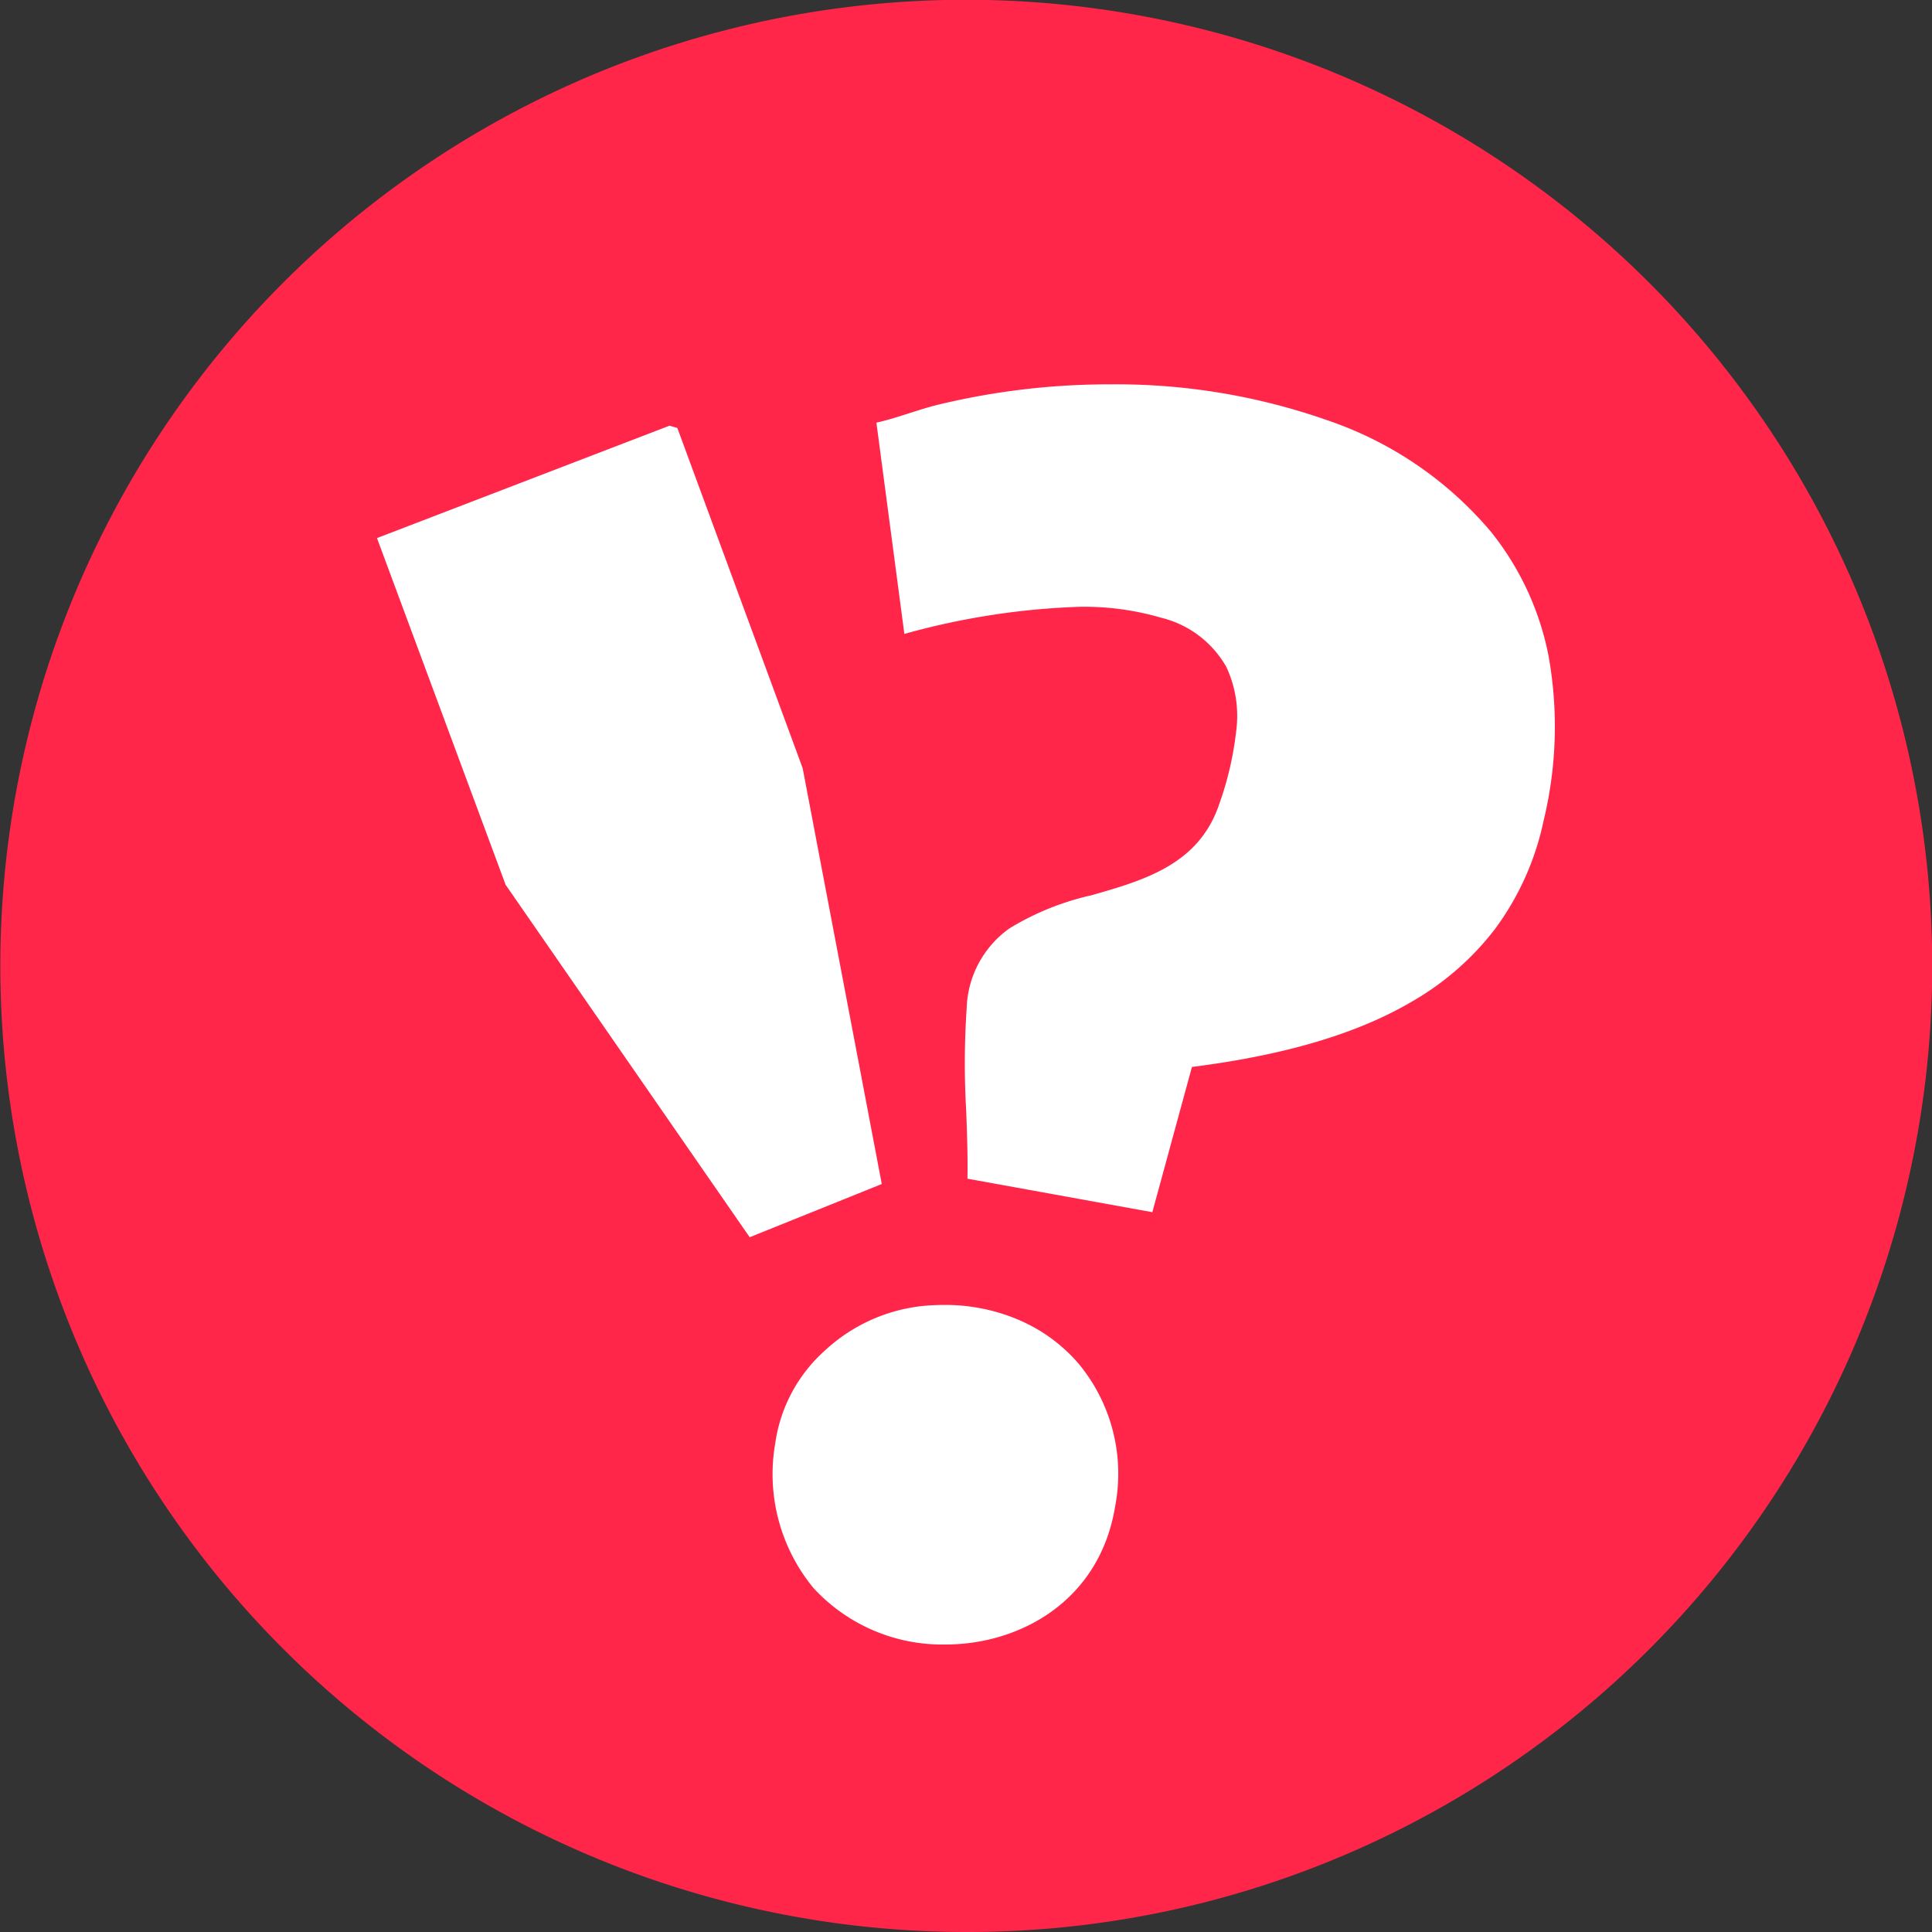
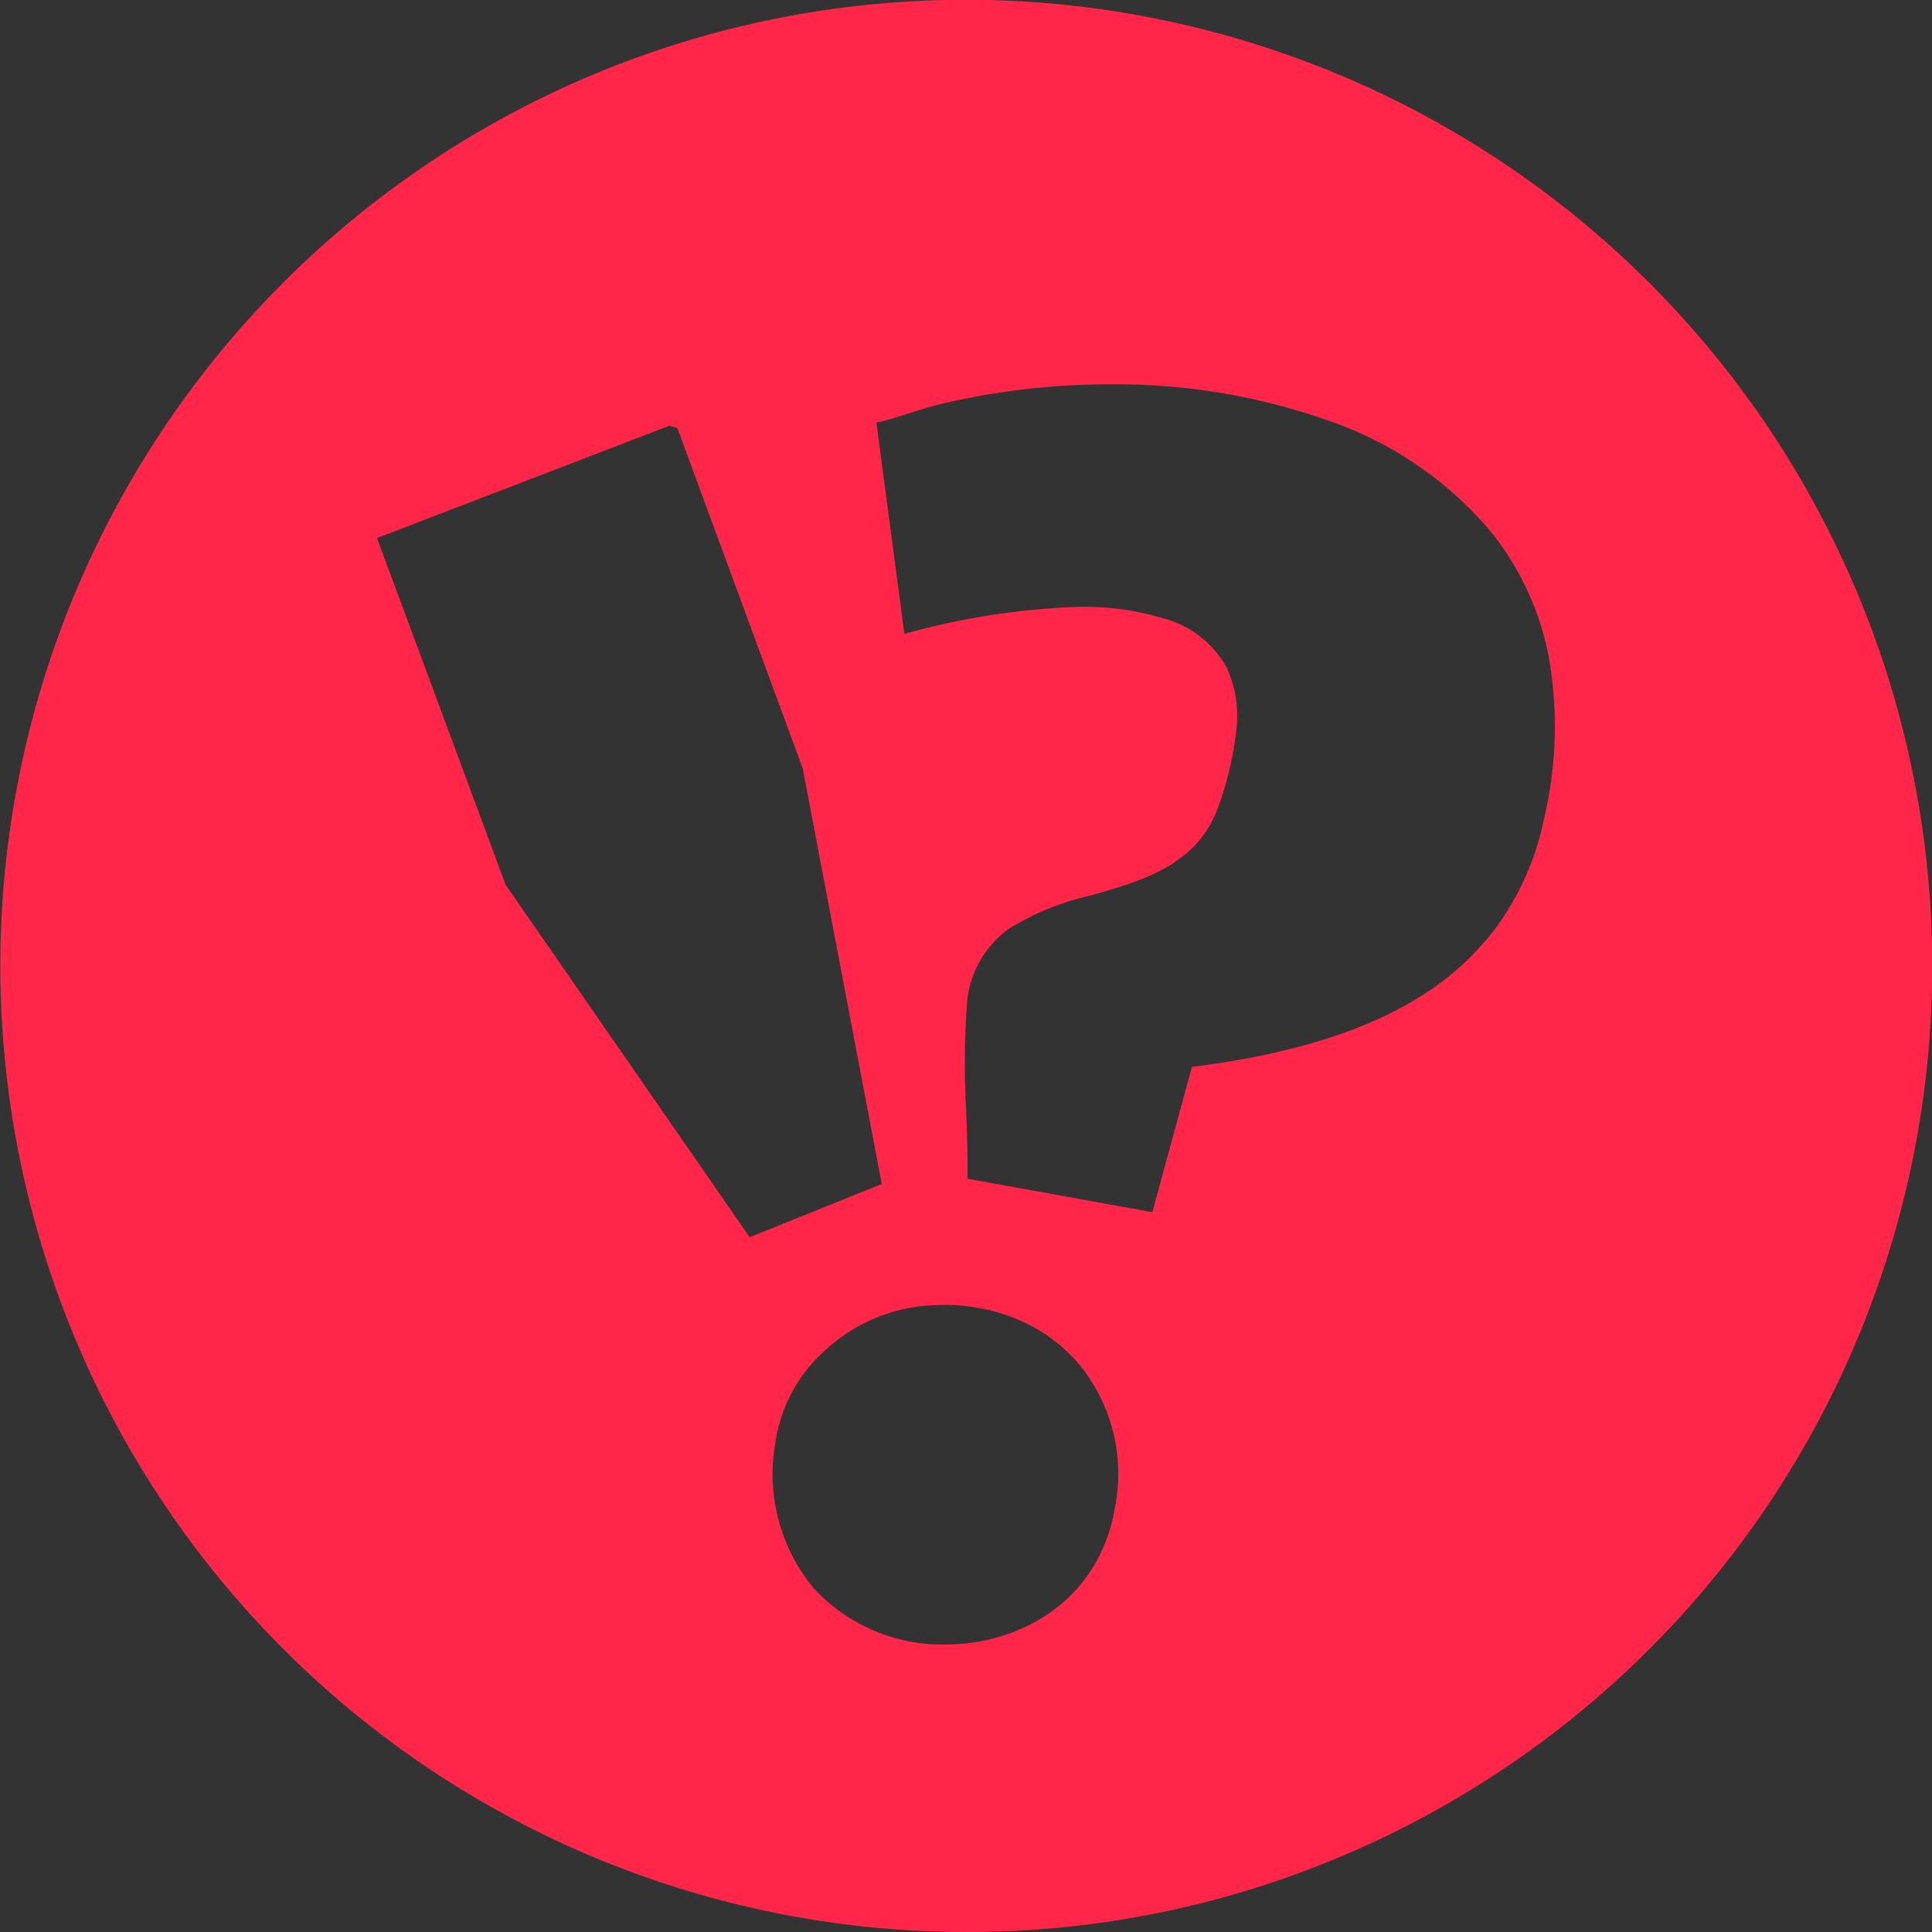
<svg xmlns="http://www.w3.org/2000/svg" width="105" height="105" viewBox="0 0 105 105">
  <rect x="0" y="0" width="105" height="105" fill="#333333" stroke="none" />
  <g id="Group_1094" data-name="Group 1094" transform="translate(-358.362 -1910.813)">
-     <circle id="Ellipse_346" data-name="Ellipse 346" cx="48" cy="48" r="48" transform="translate(363.362 1915.813)" fill="#fff" />
    <path id="Subtraction_32" data-name="Subtraction 32" d="M52.5,105A52.513,52.513,0,0,1,32.063,4.127a52.513,52.513,0,0,1,40.872,96.747A52.182,52.182,0,0,1,52.5,105ZM51.3,70.921a12.1,12.1,0,0,0-1.264.068,9.239,9.239,0,0,0-5.2,2.406,8.308,8.308,0,0,0-2.7,5.027,9.729,9.729,0,0,0,2.077,7.886A9.512,9.512,0,0,0,51.4,89.375c3.973,0,8.36-2.322,9.206-7.51a9.379,9.379,0,0,0-1.964-7.727,8.9,8.9,0,0,0-3.174-2.361A10.151,10.151,0,0,0,51.3,70.921ZM36.388,23.135l-15.9,6.109,6.991,18.842L40.744,67.241l7.179-2.892-4.3-22.6L36.812,23.26l-.424-.125ZM58.7,32.977a15.013,15.013,0,0,1,4.425.6,5.589,5.589,0,0,1,3.524,2.671,6.278,6.278,0,0,1,.535,3.484,17.592,17.592,0,0,1-.917,3.956c-1.1,3.295-4.073,4.145-6.944,4.967a14.729,14.729,0,0,0-4.461,1.8,5.529,5.529,0,0,0-2.325,4.334,44.76,44.76,0,0,0-.026,5.583c.045,1.23.091,2.5.068,3.687L62.627,65.88l2.152-7.893c5.1-.649,9.017-1.818,11.991-3.573a15.3,15.3,0,0,0,4.462-3.9A15.114,15.114,0,0,0,83.892,44.6a21.711,21.711,0,0,0,.267-8.962,15.532,15.532,0,0,0-3.124-6.731A20.041,20.041,0,0,0,72.1,22.827a34.6,34.6,0,0,0-11.739-1.939,39.585,39.585,0,0,0-9.347,1.1c-.513.123-1.028.287-1.526.447l-.038.011c-.594.191-1.2.387-1.819.524l1.519,11.482A40.308,40.308,0,0,1,58.7,32.977Z" transform="translate(358.362 1910.813)" fill="#ff264a" />
  </g>
</svg>